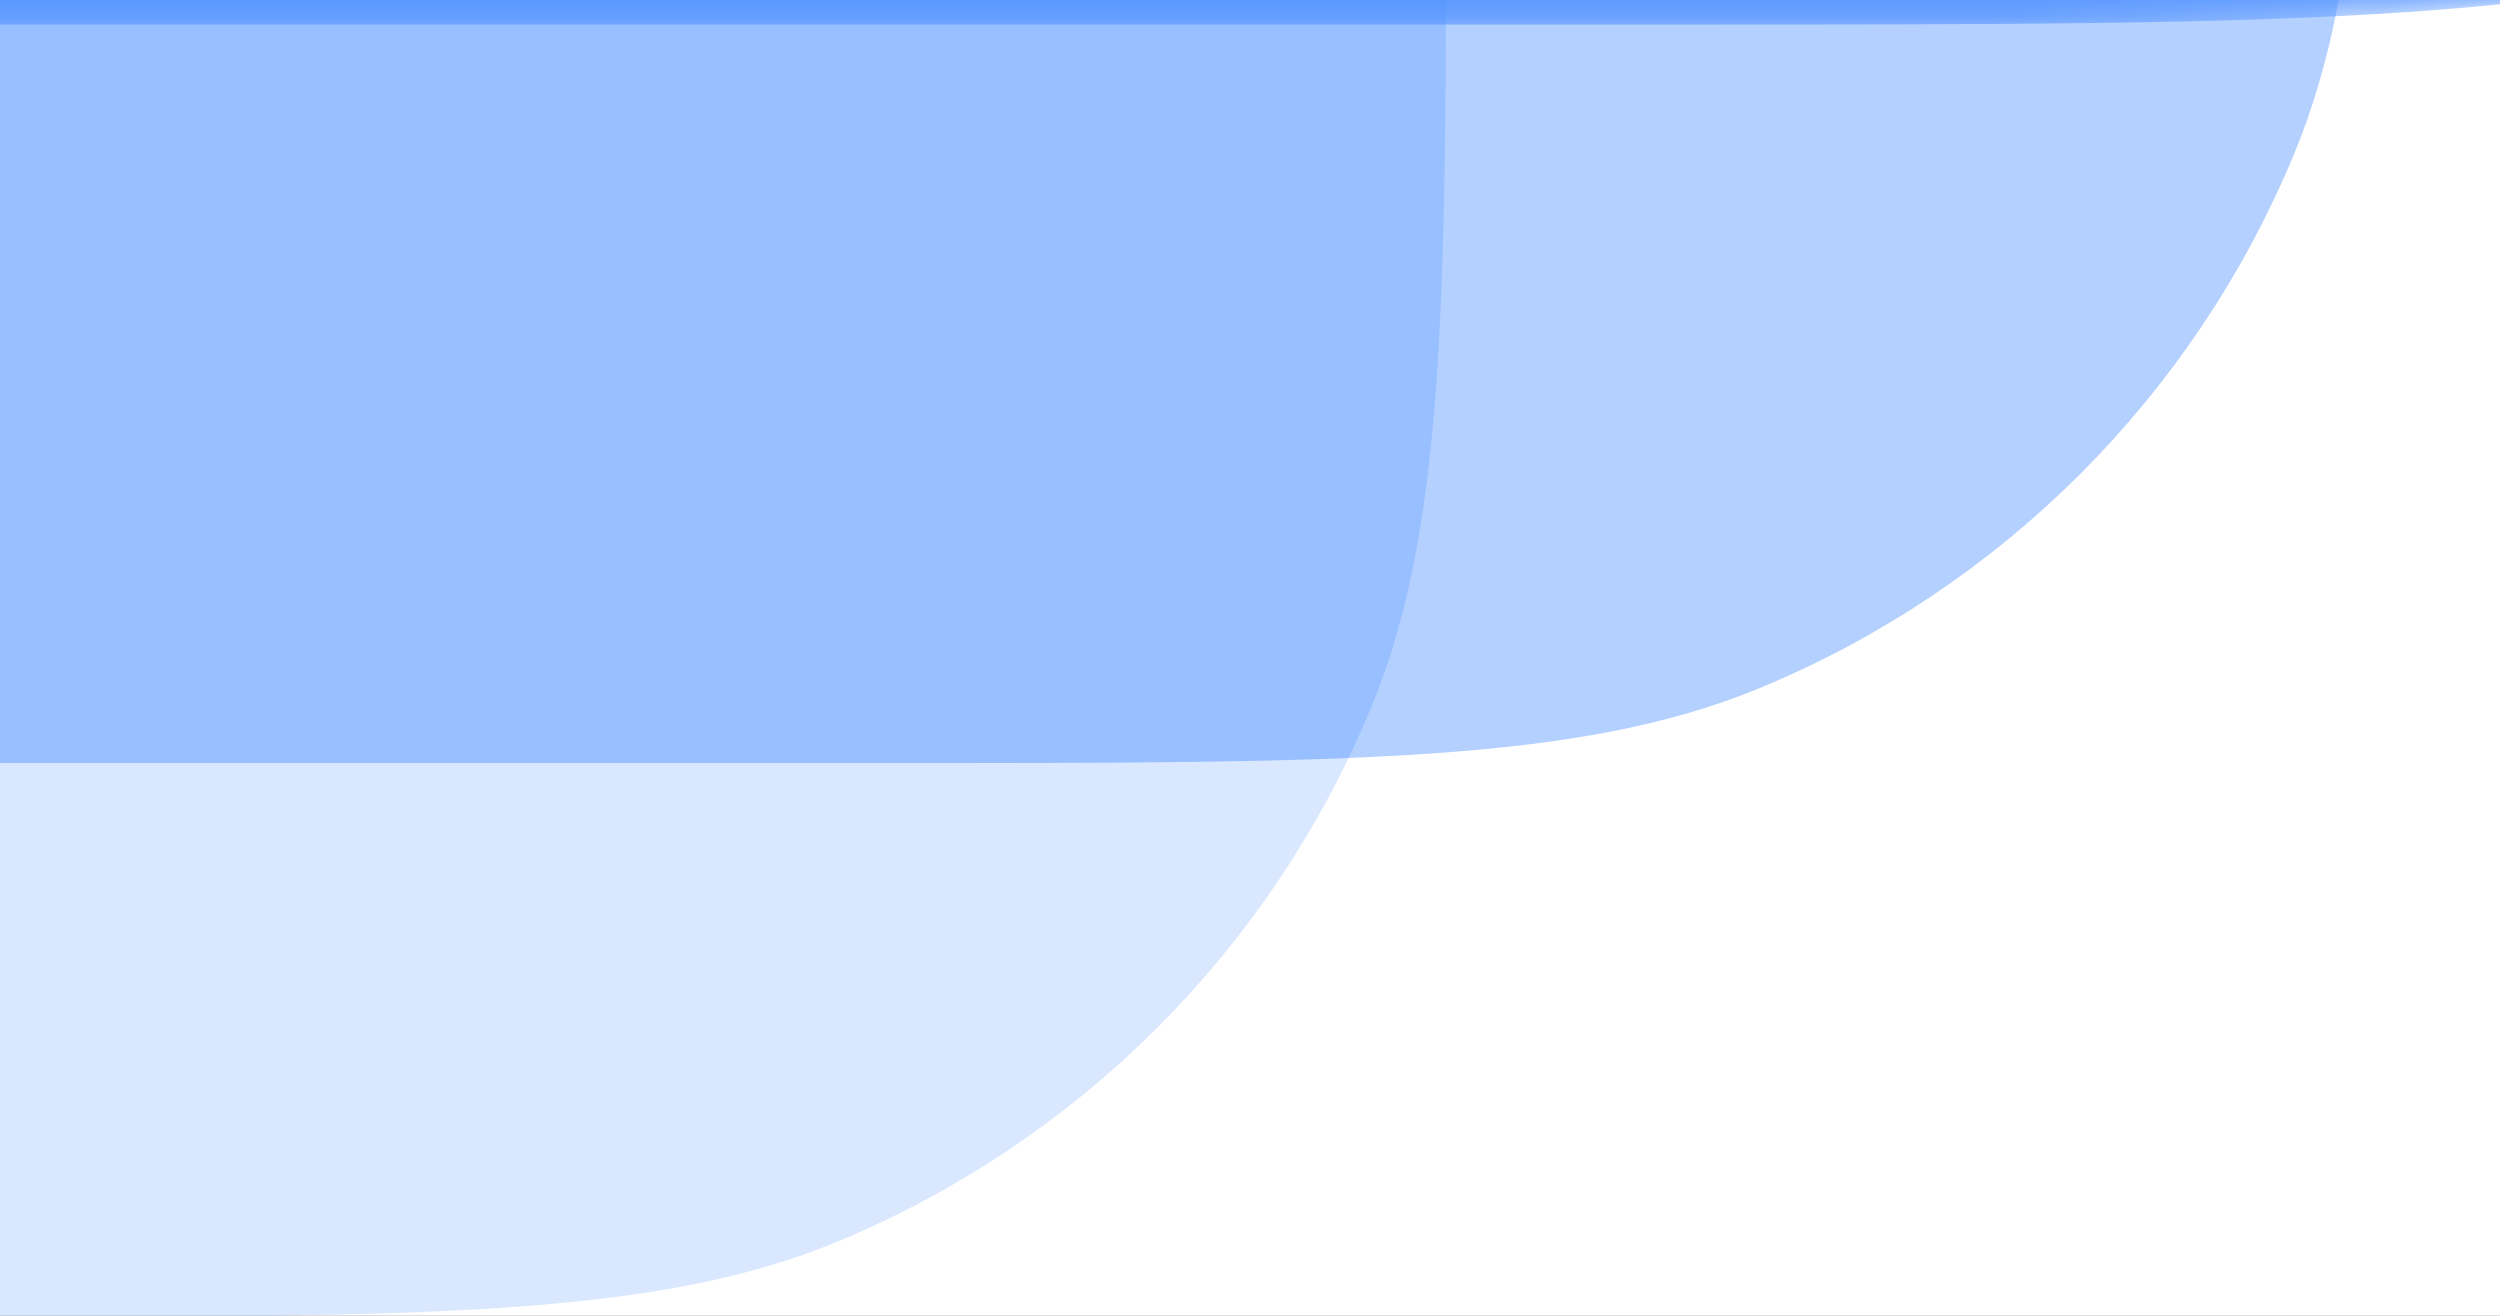
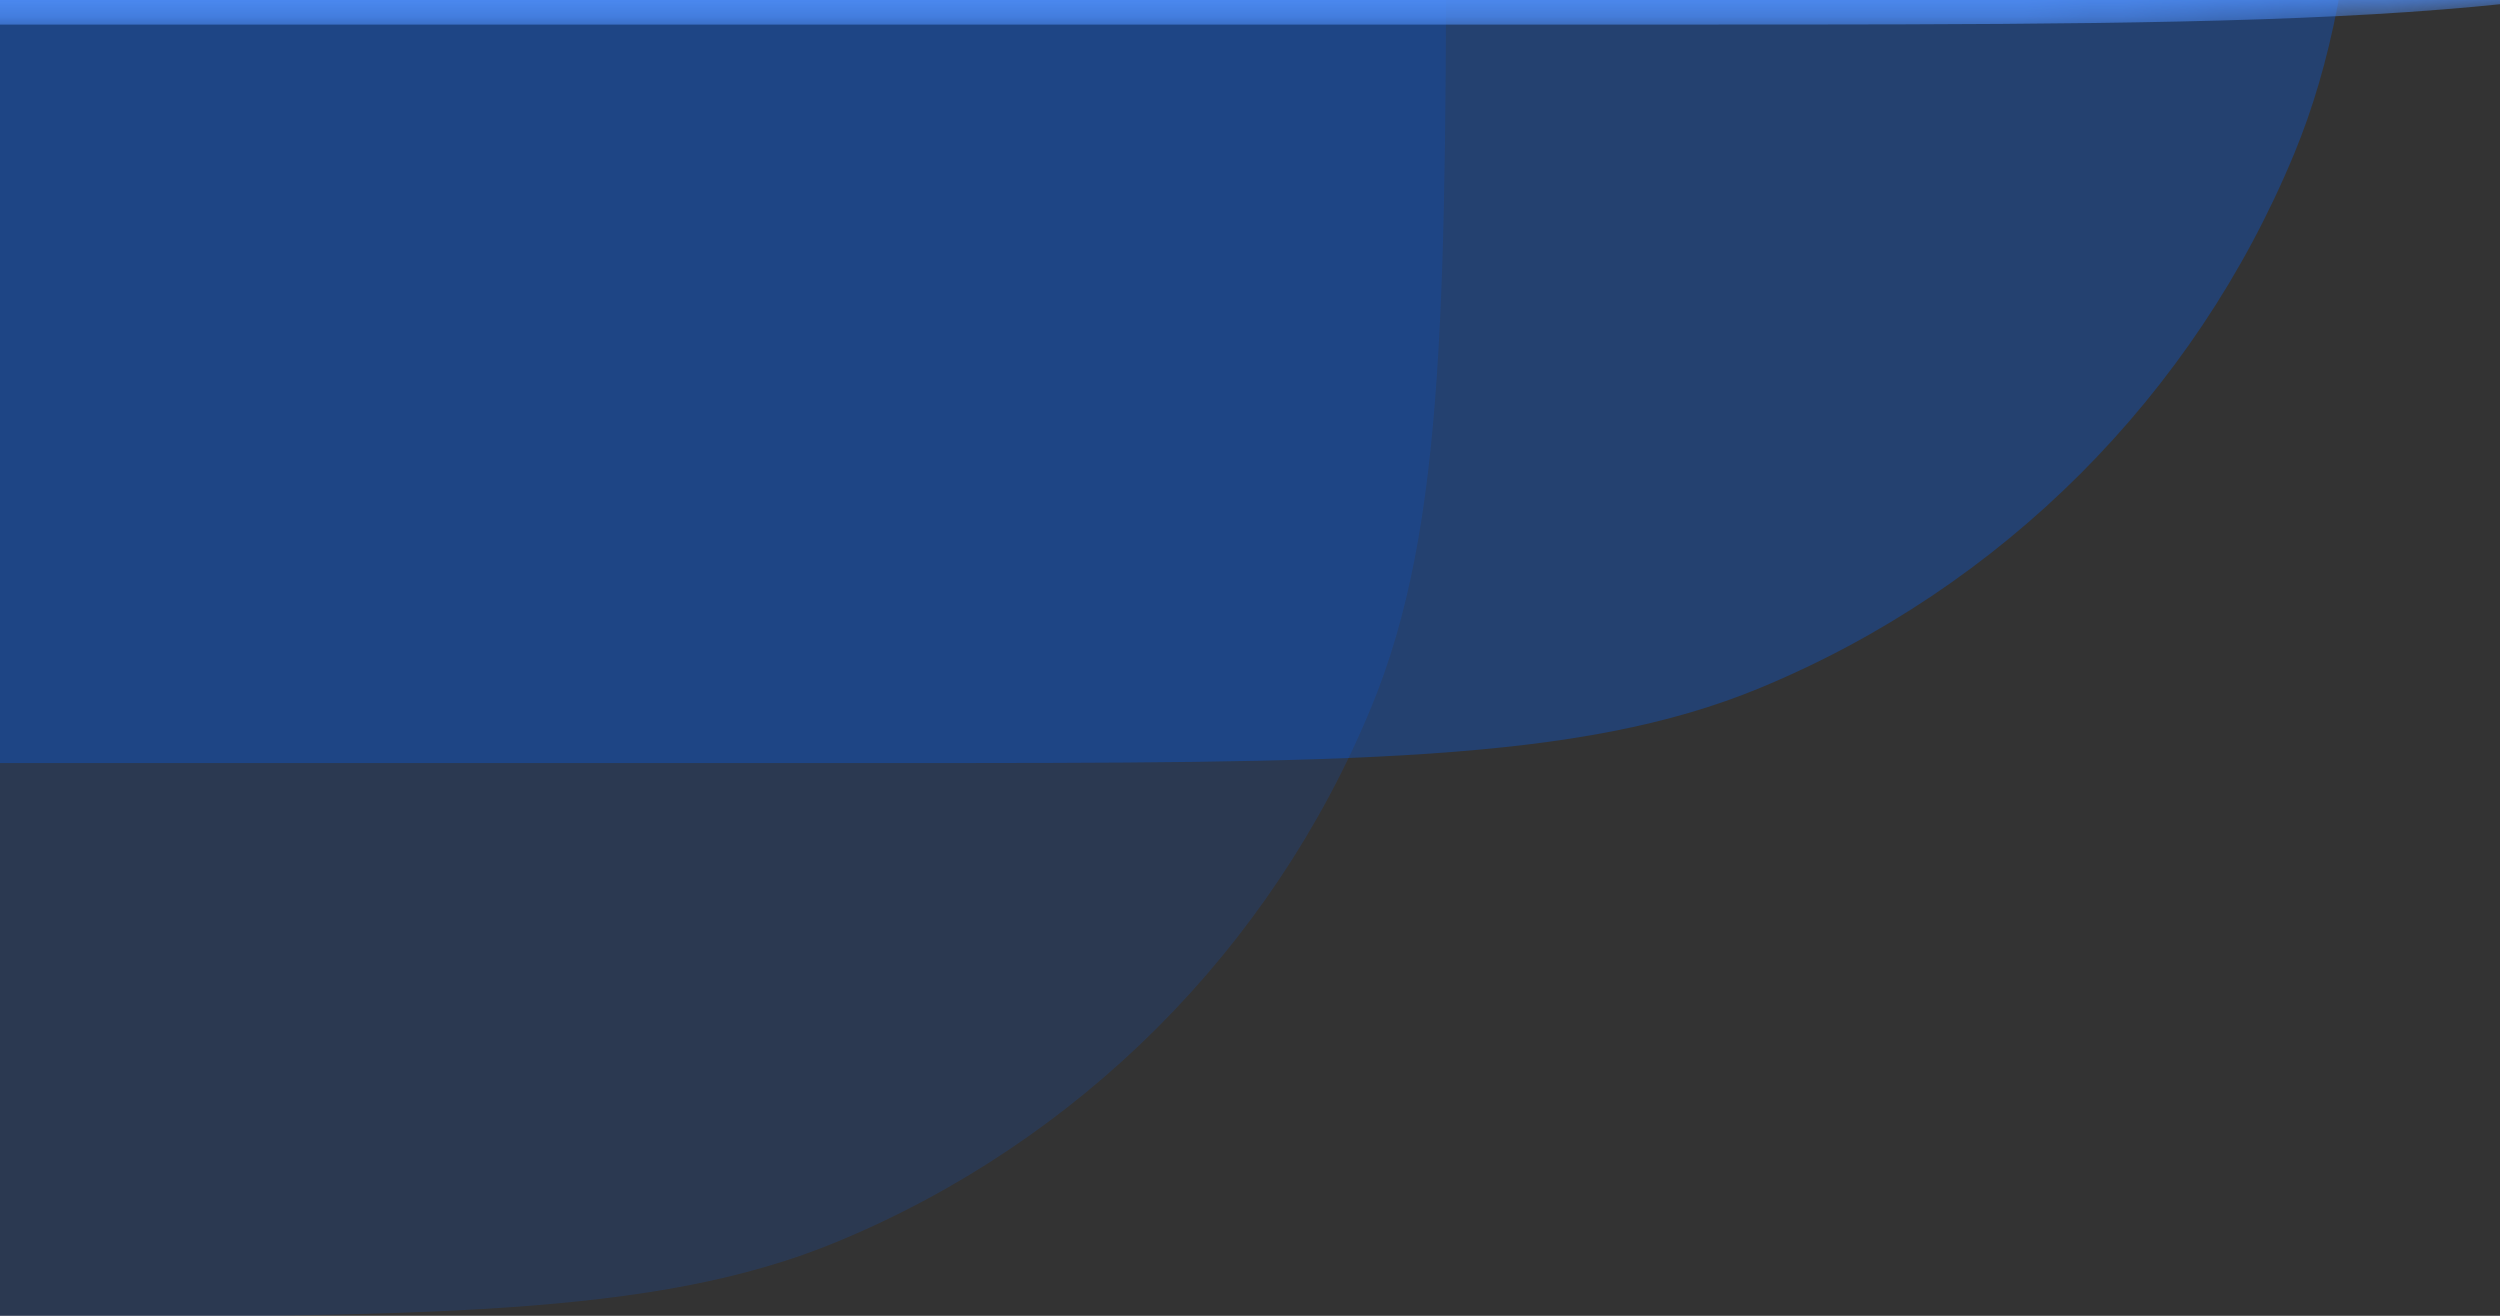
<svg xmlns="http://www.w3.org/2000/svg" width="76" height="40" viewBox="0 0 76 40" fill="none">
  <rect x="0" y="0" width="76" height="40" fill="#333333" stroke="none" />
  <g clip-path="url(#clip0_2_2)">
-     <rect width="1920" height="6070" transform="translate(-1505 -5564)" fill="white" />
    <path d="M-1134.65 -233.753C-1134.65 -247.731 -1134.65 -254.72 -1132.37 -260.233C-1129.32 -267.584 -1123.48 -273.424 -1116.13 -276.469C-1110.62 -278.753 -1103.63 -278.753 -1089.65 -278.753H-1.036C12.942 -278.753 19.931 -278.753 25.444 -276.469C32.795 -273.424 38.635 -267.584 41.68 -260.233C43.964 -254.72 43.964 -247.731 43.964 -233.753V-4.966C43.964 9.012 43.964 16.002 41.68 21.515C38.635 28.866 32.795 34.706 25.444 37.751C19.931 40.034 12.942 40.034 -1.036 40.034H-1134.65V-233.753Z" fill="#0061FF" fill-opacity="0.15" />
    <path d="M-1162.71 -250.59C-1162.71 -264.569 -1162.71 -271.558 -1160.43 -277.071C-1157.38 -284.422 -1151.54 -290.262 -1144.19 -293.307C-1138.68 -295.59 -1131.69 -295.59 -1117.71 -295.59H27.026C41.004 -295.59 47.993 -295.59 53.506 -293.307C60.857 -290.262 66.698 -284.422 69.742 -277.071C72.026 -271.558 72.026 -264.569 72.026 -250.59V-21.803C72.026 -7.825 72.026 -0.836 69.742 4.677C66.698 12.028 60.857 17.868 53.506 20.913C47.993 23.197 41.004 23.197 27.026 23.197H-1162.71V-250.59Z" fill="#0061FF" fill-opacity="0.3" />
    <mask id="mask0_2_2" style="mask-type:alpha" maskUnits="userSpaceOnUse" x="-1202" y="-336" width="1314" height="337">
      <path d="M-1202 -276C-1202 -294.638 -1202 -303.956 -1198.96 -311.307C-1194.9 -321.108 -1187.11 -328.895 -1177.31 -332.955C-1169.96 -336 -1160.64 -336 -1142 -336H111.313V-59.253C111.313 -40.615 111.313 -31.297 108.268 -23.946C104.208 -14.145 96.421 -6.358 86.62 -2.298C79.269 0.747 69.951 0.747 51.313 0.747H-1202V-276Z" fill="#0061FF" />
    </mask>
    <g mask="url(#mask0_2_2)">
-       <path d="M-1202 -276C-1202 -294.638 -1202 -303.956 -1198.96 -311.307C-1194.9 -321.108 -1187.11 -328.895 -1177.31 -332.955C-1169.96 -336 -1160.64 -336 -1142 -336H111.313V-59.253C111.313 -40.615 111.313 -31.297 108.268 -23.946C104.208 -14.145 96.421 -6.358 86.62 -2.298C79.269 0.747 69.951 0.747 51.313 0.747H-1202V-276Z" fill="#5192FF" />
+       <path d="M-1202 -276C-1202 -294.638 -1202 -303.956 -1198.96 -311.307C-1194.9 -321.108 -1187.11 -328.895 -1177.31 -332.955H111.313V-59.253C111.313 -40.615 111.313 -31.297 108.268 -23.946C104.208 -14.145 96.421 -6.358 86.62 -2.298C79.269 0.747 69.951 0.747 51.313 0.747H-1202V-276Z" fill="#5192FF" />
      <mask id="mask1_2_2" style="mask-type:alpha" maskUnits="userSpaceOnUse" x="-1271" y="-335" width="1397" height="360">
        <rect x="-1271" y="-334.648" width="1397" height="359.36" rx="25" fill="#5192FF" />
      </mask>
      <g mask="url(#mask1_2_2)">
</g>
    </g>
  </g>
  <defs>
    <clipPath id="clip0_2_2">
      <rect width="1920" height="6070" fill="white" transform="translate(-1505 -5564)" />
    </clipPath>
  </defs>
</svg>